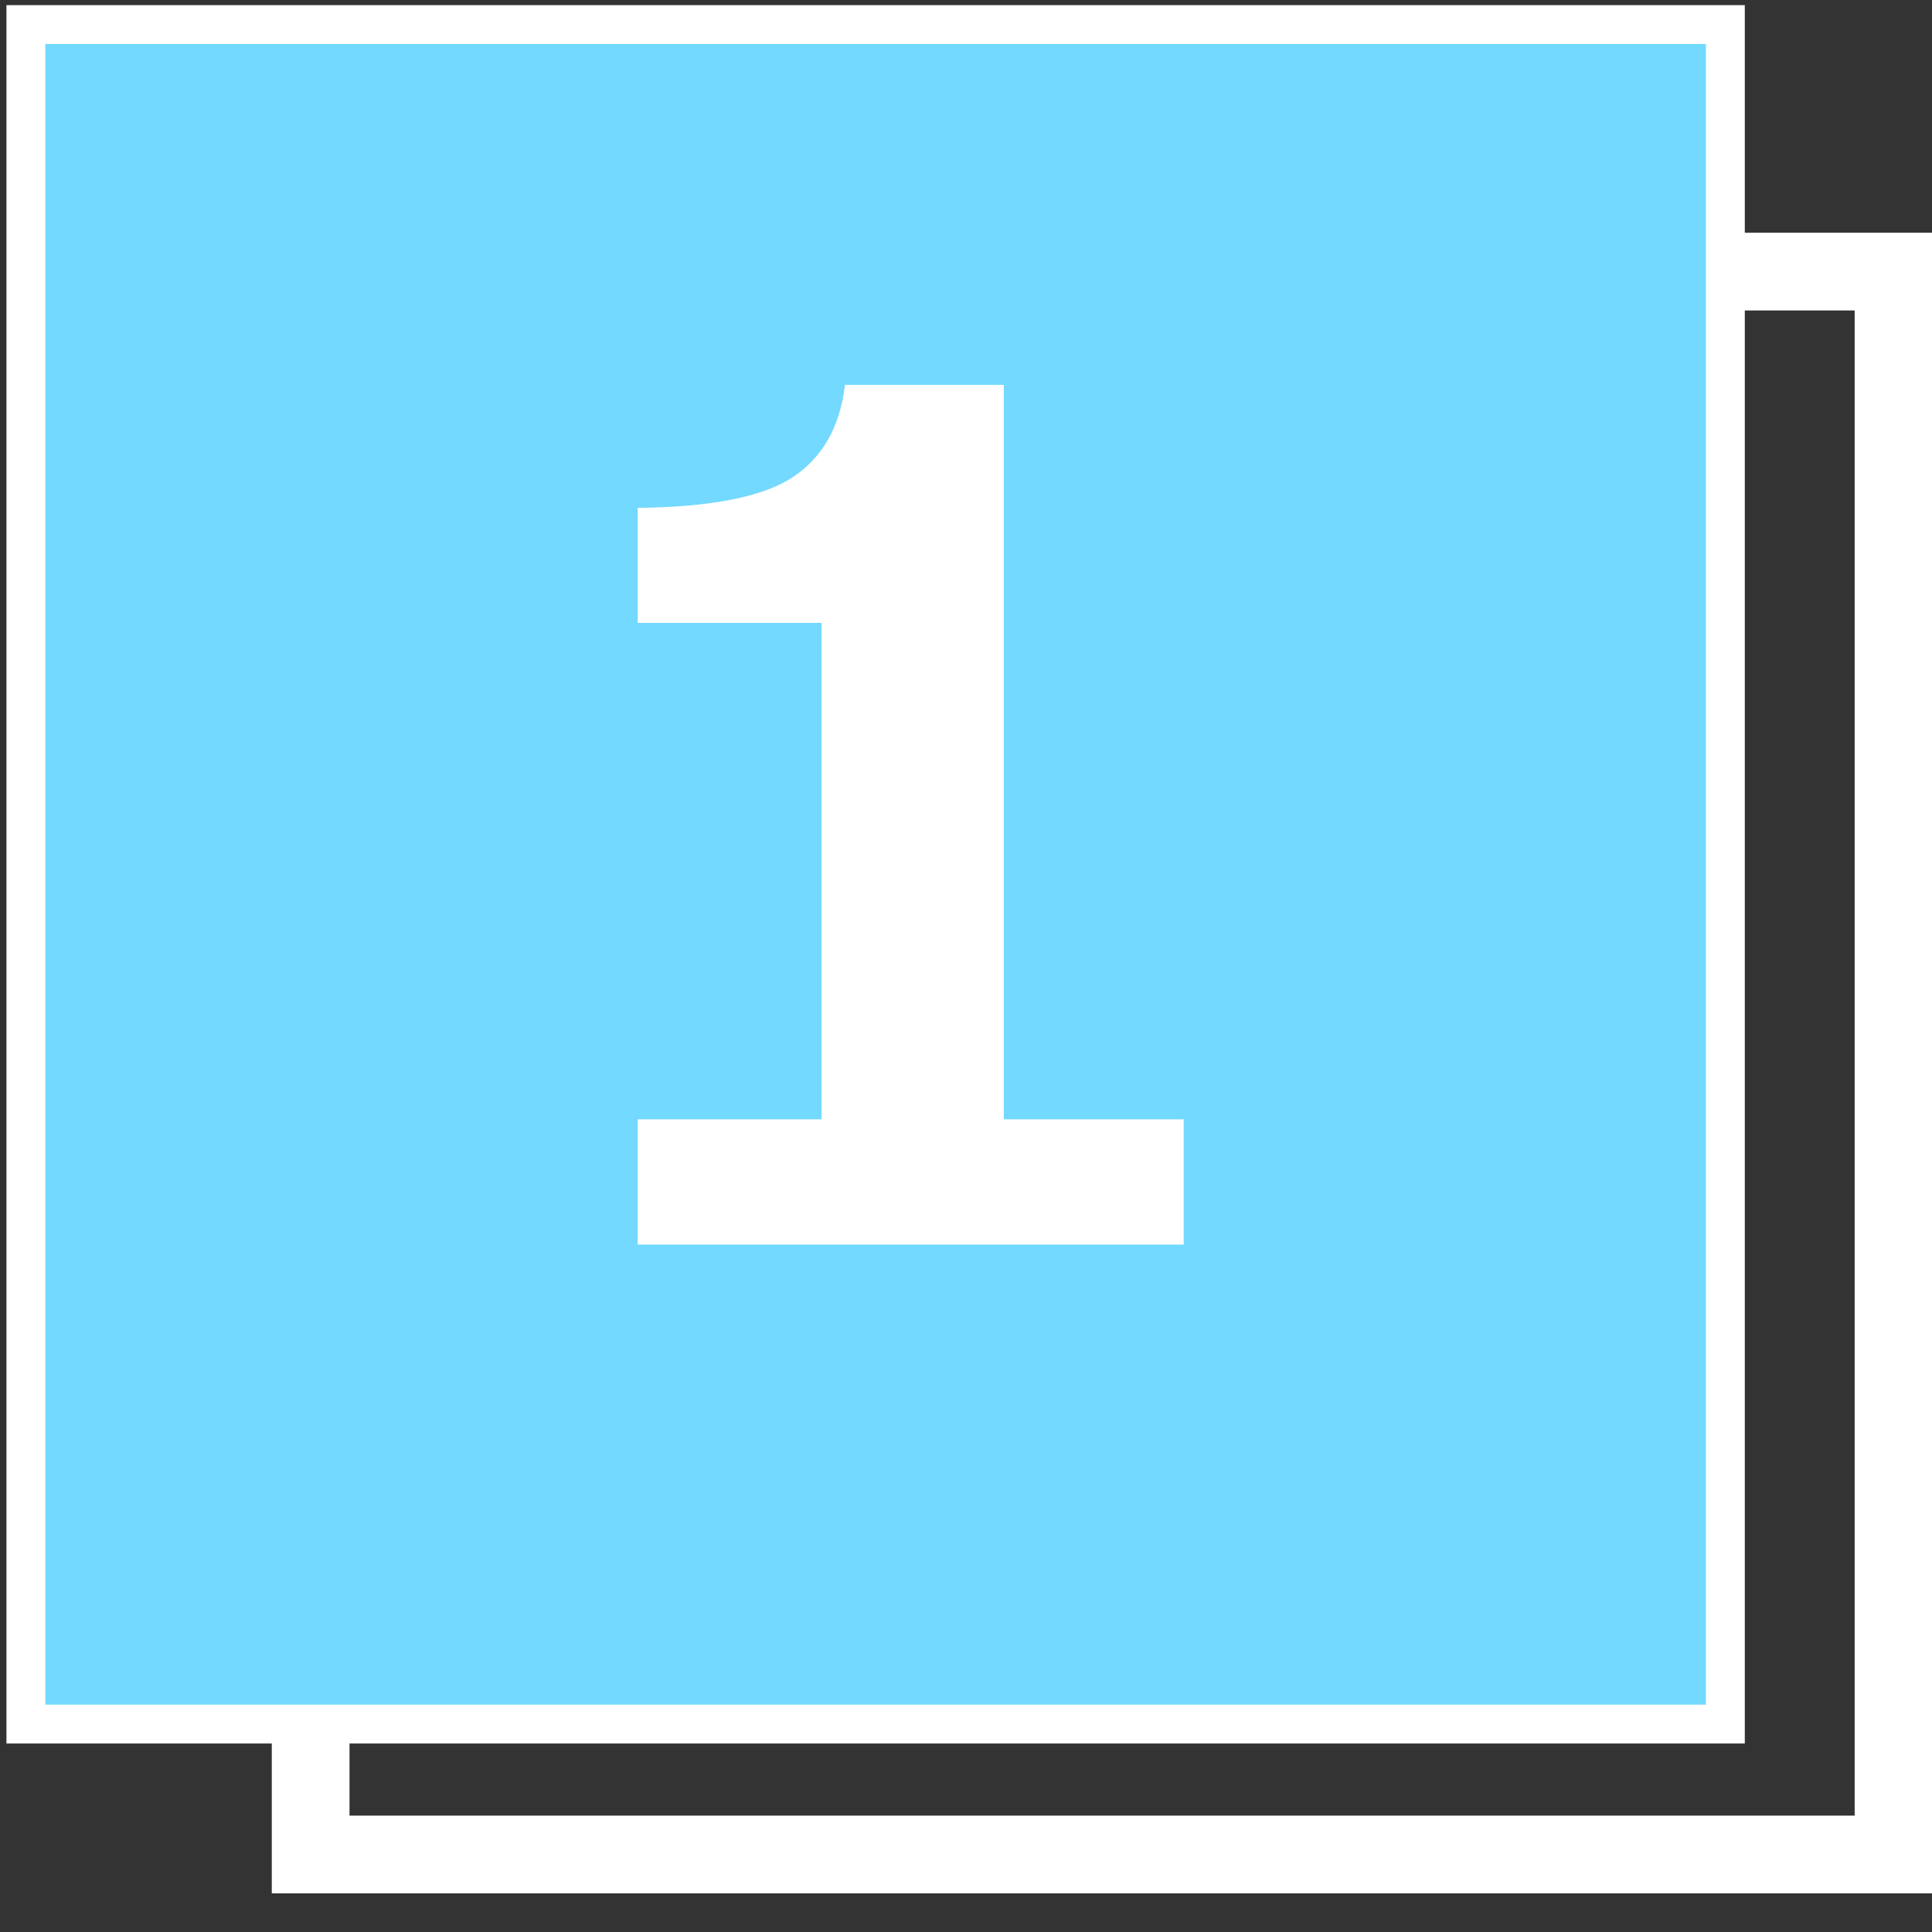
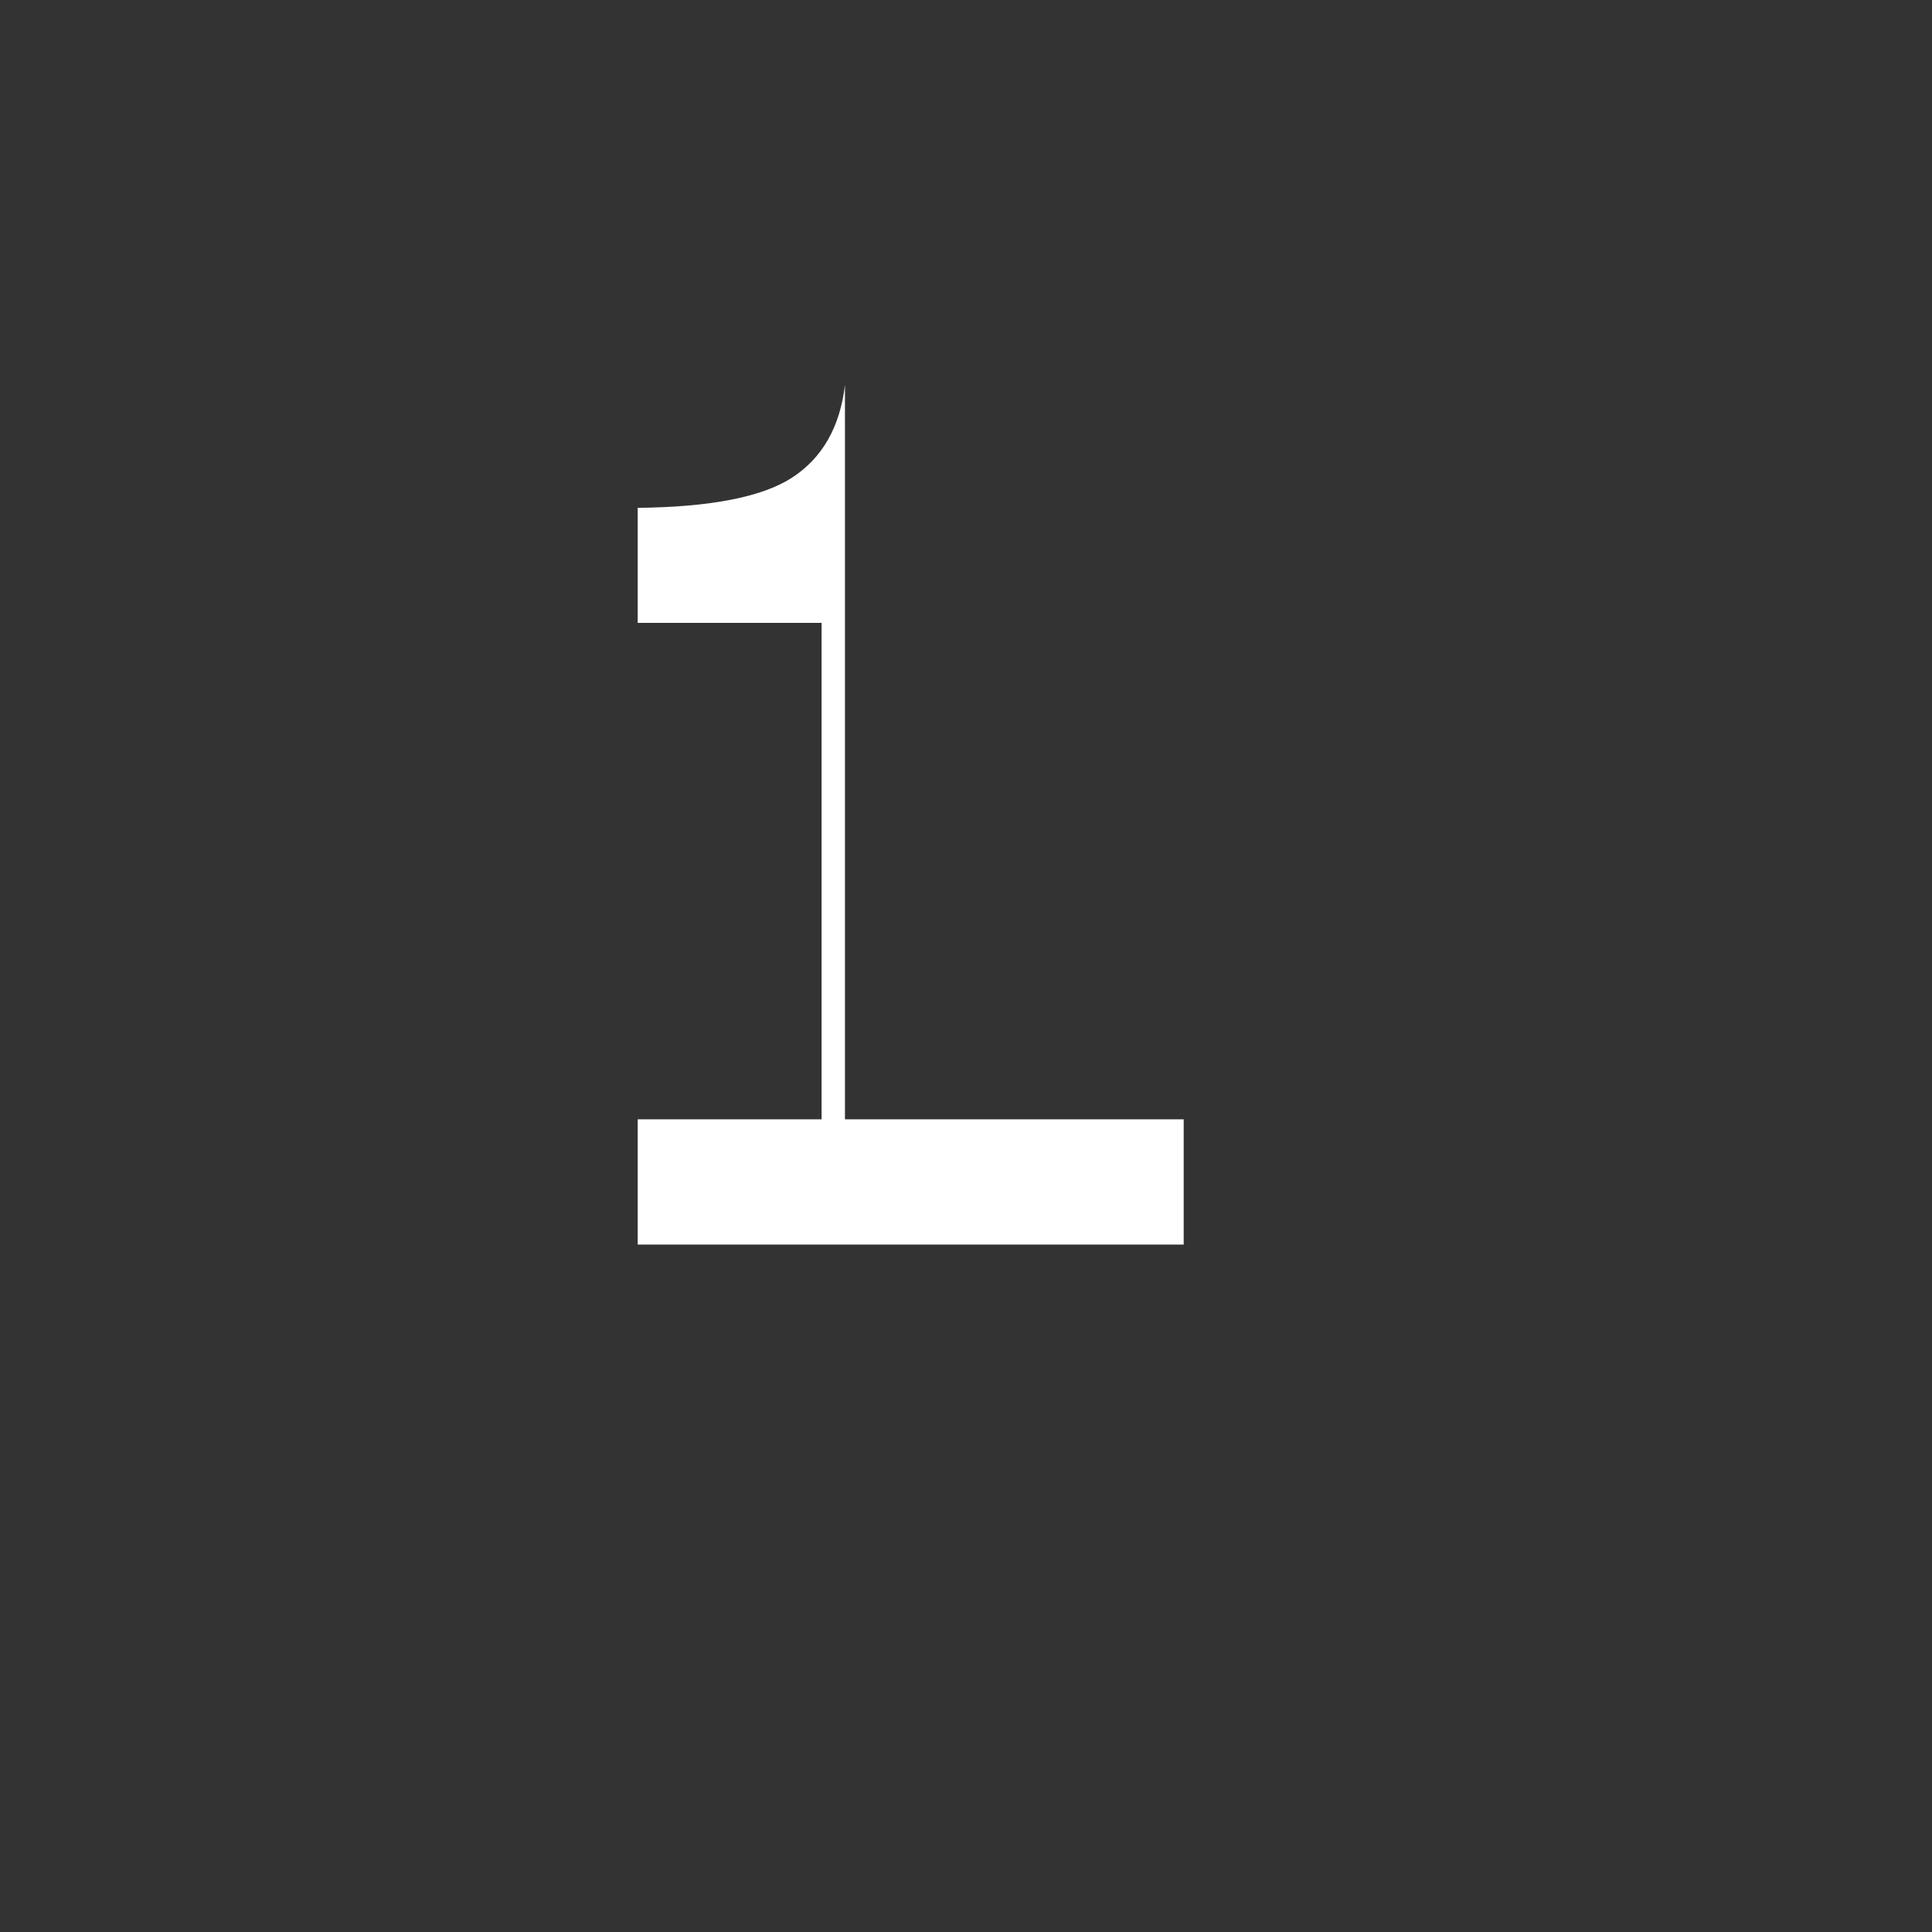
<svg xmlns="http://www.w3.org/2000/svg" width="43" height="43" viewBox="0 0 43 43" fill="none">
  <rect x="0" y="0" width="43" height="43" fill="#333333" stroke="none" />
-   <rect x="6.914" y="6.045" width="35.23" height="35.23" stroke="white" stroke-width="1.73" />
-   <rect x="0.576" y="0.547" width="37.825" height="37.825" fill="#73D9FF" stroke="white" stroke-width="0.865" />
-   <path d="M26.345 27.7H14.193V24.912H18.286V13.863H14.193V11.303C15.815 11.286 16.96 11.062 17.627 10.632C18.303 10.192 18.696 9.504 18.806 8.566H22.341V24.912H26.345V27.7Z" fill="white" />
+   <path d="M26.345 27.7H14.193V24.912H18.286V13.863H14.193V11.303C15.815 11.286 16.96 11.062 17.627 10.632C18.303 10.192 18.696 9.504 18.806 8.566V24.912H26.345V27.7Z" fill="white" />
</svg>